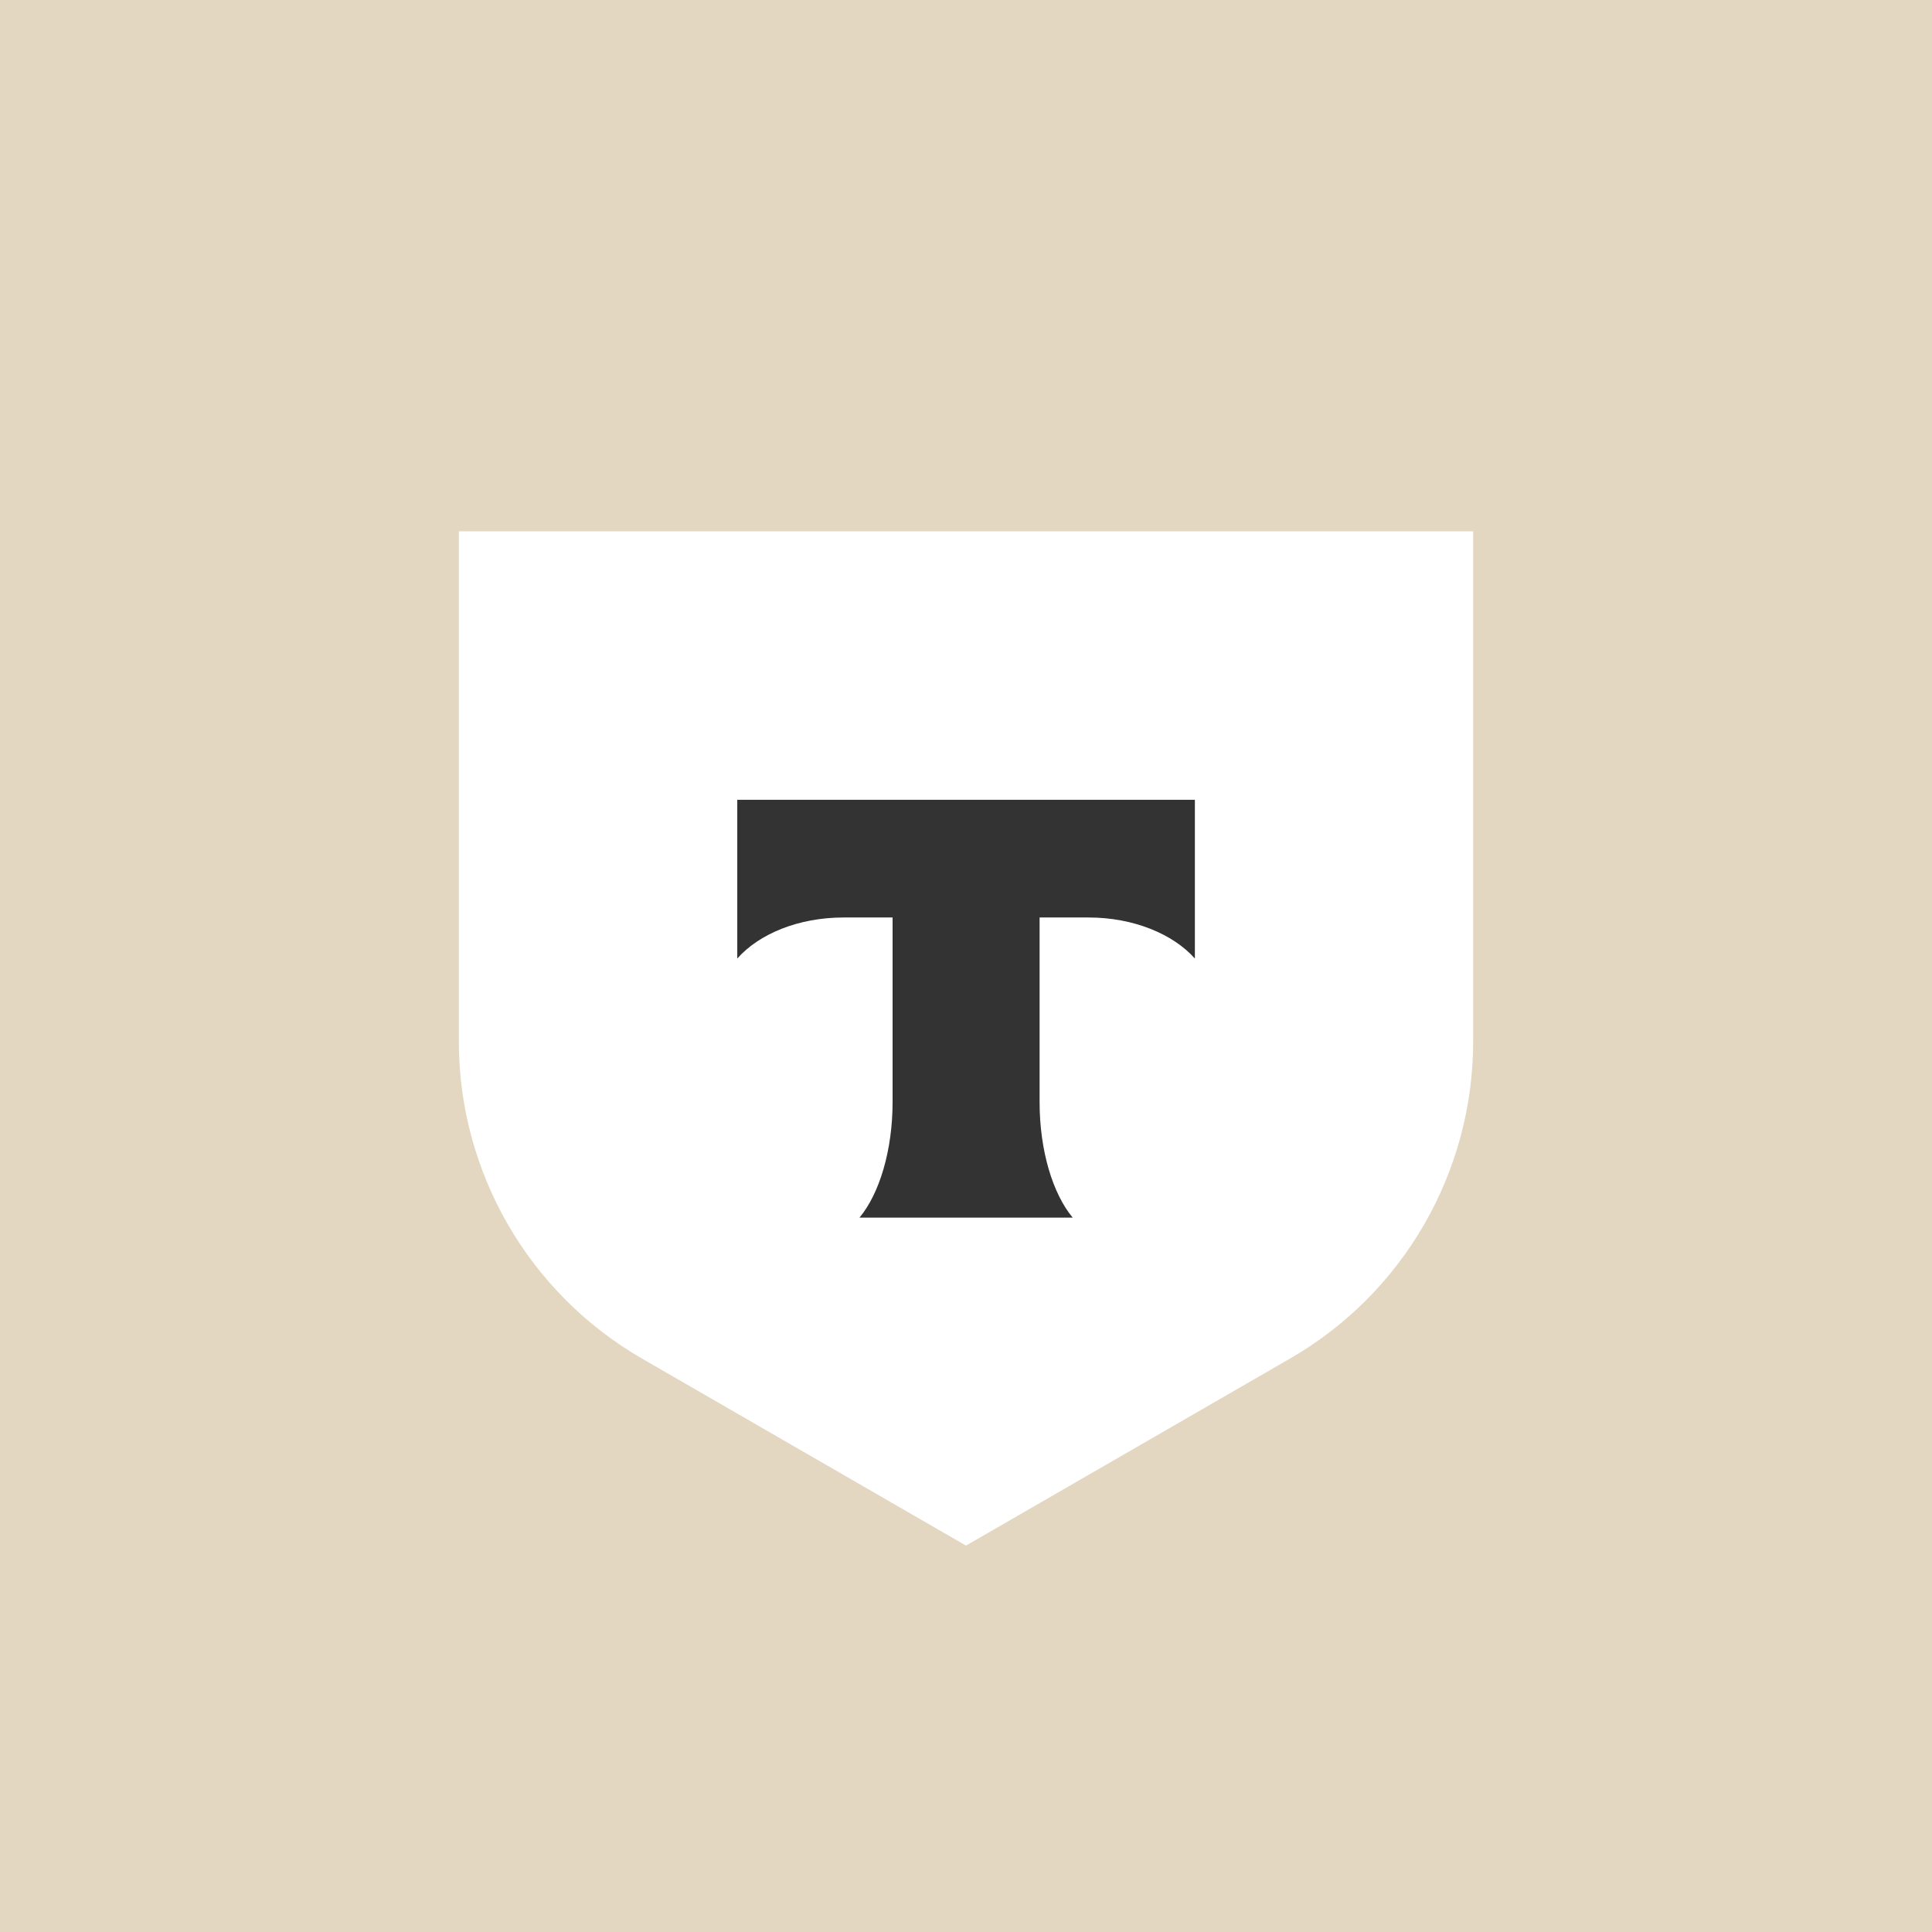
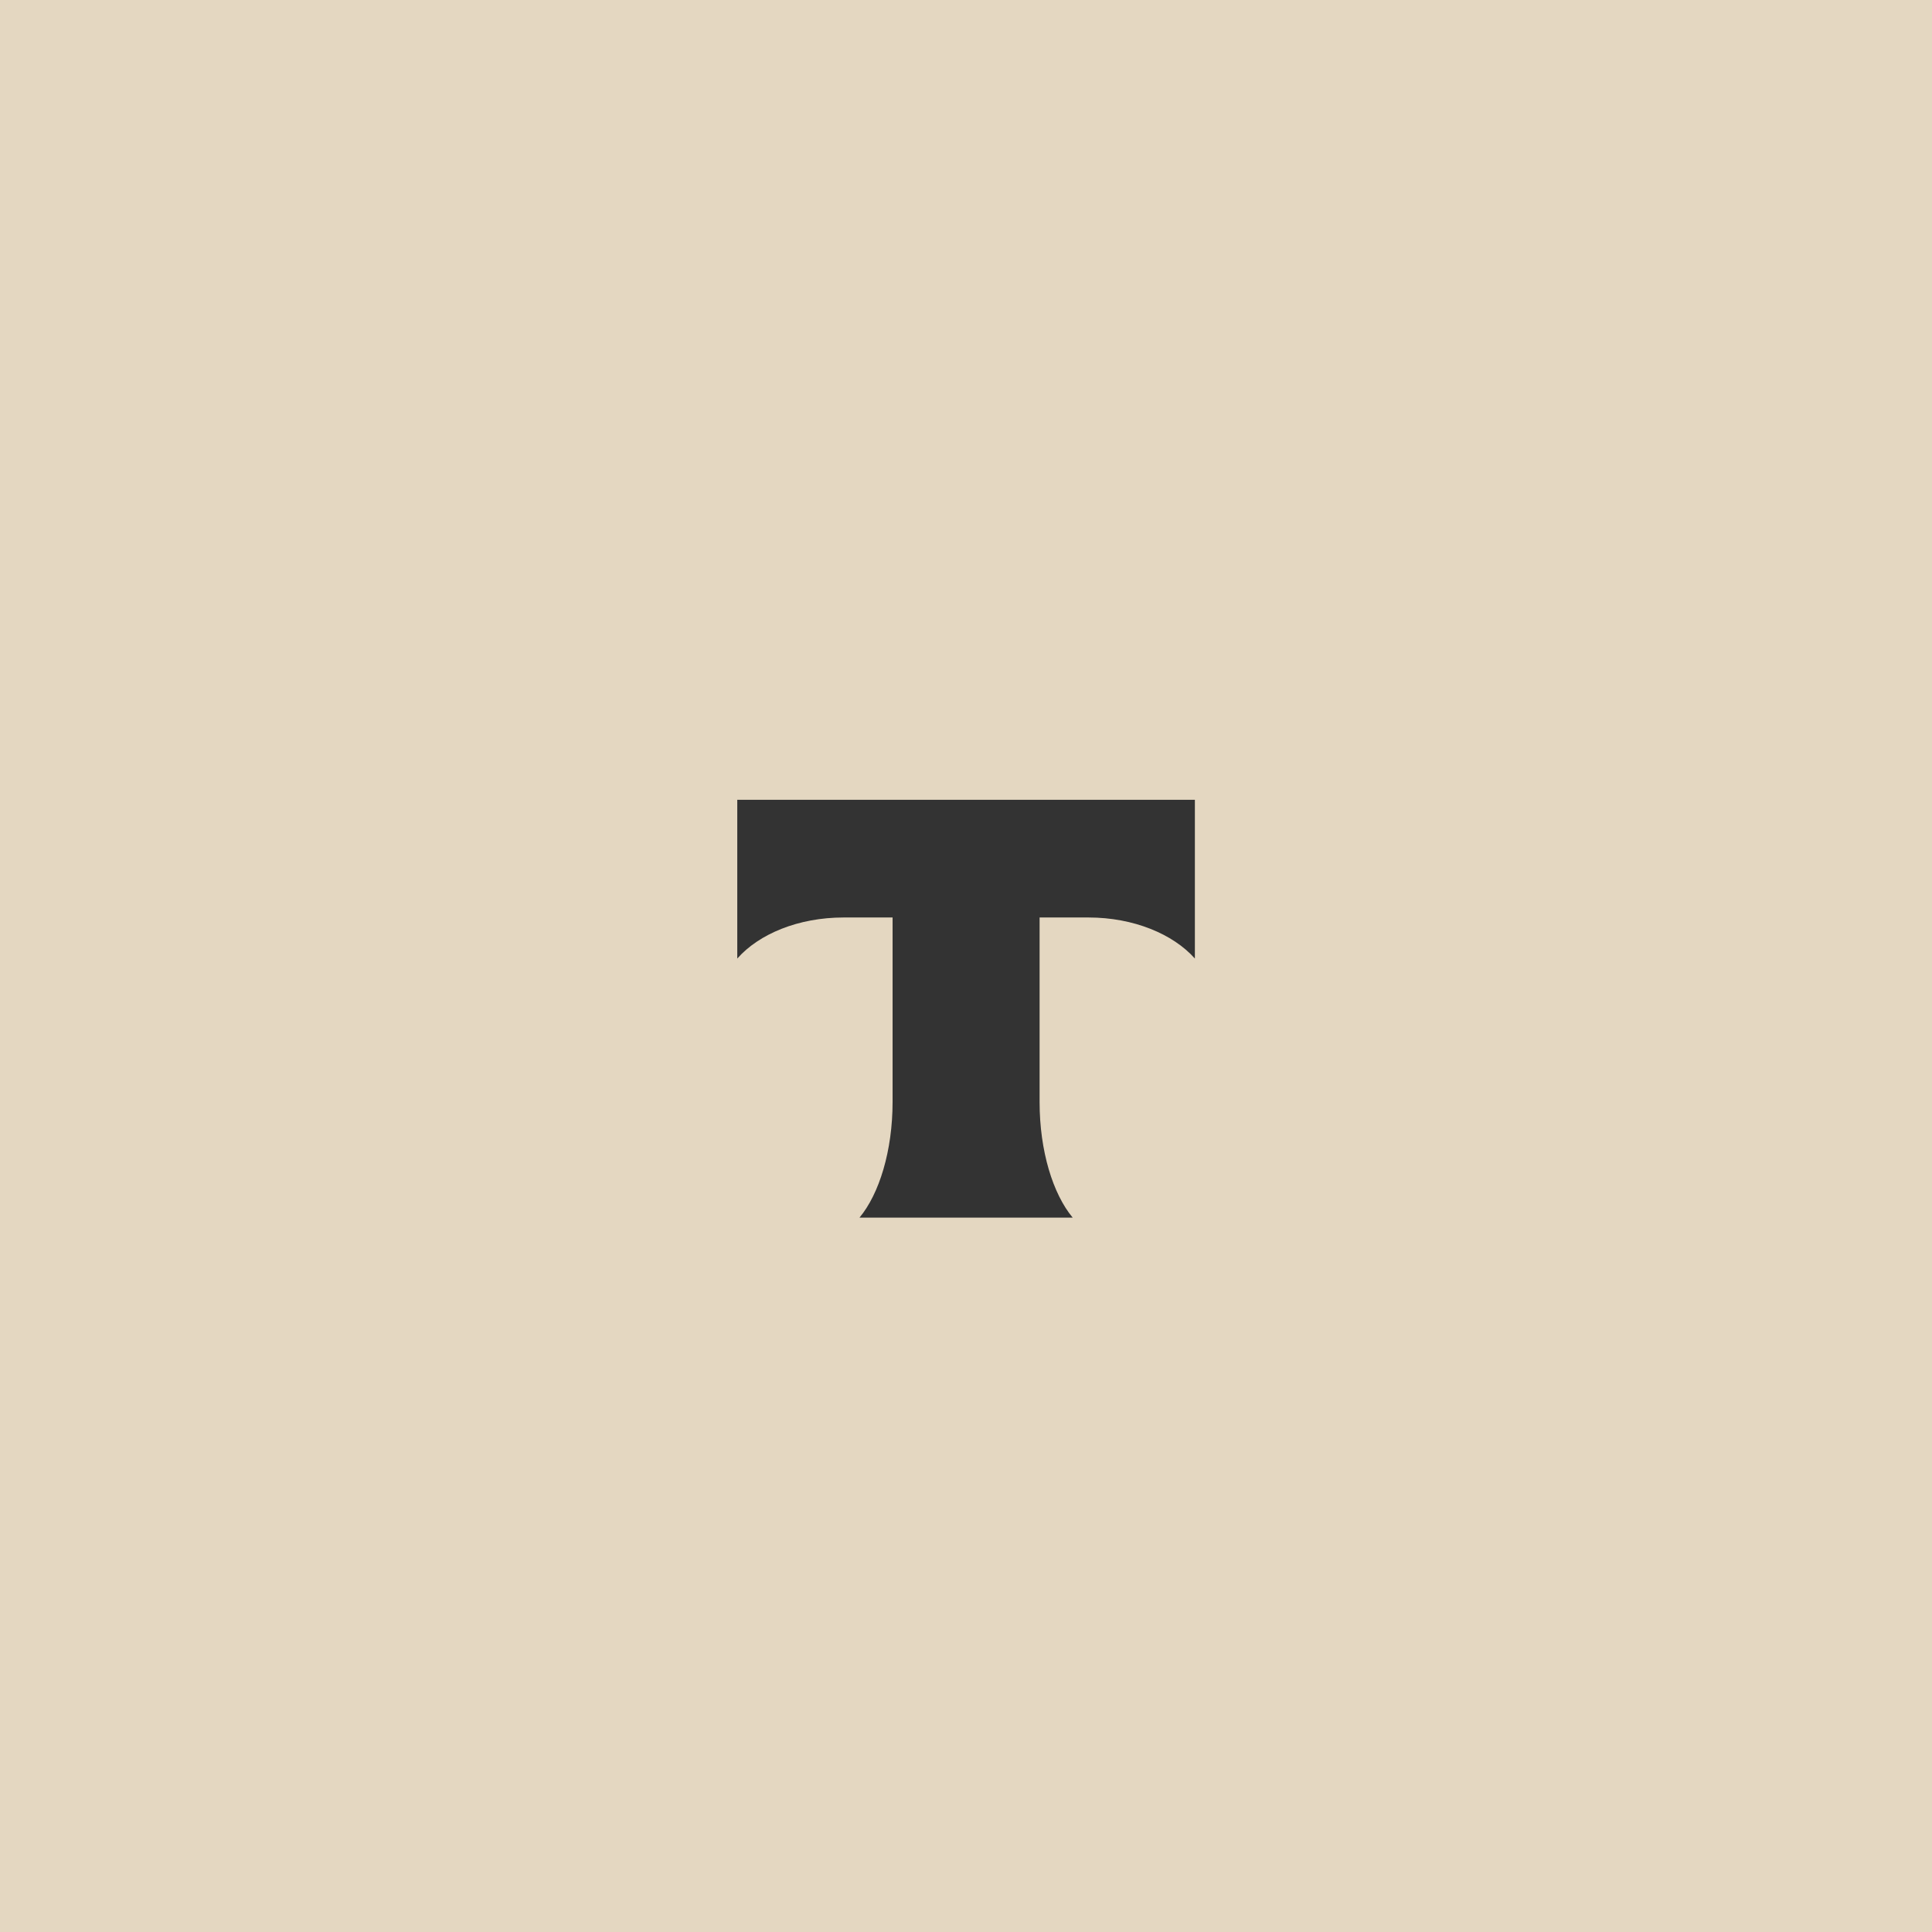
<svg xmlns="http://www.w3.org/2000/svg" width="64" height="64" viewBox="0 0 64 64" fill="none">
  <rect width="64" height="64" fill="#E4D7C1" />
-   <path d="M15.2 17.6H48.8V34.501C48.8 38.832 46.488 42.839 42.739 45.001L32 51.2L21.261 45.001C17.512 42.833 15.2 38.832 15.2 34.501V17.6Z" fill="white" />
  <path fill-rule="evenodd" clip-rule="evenodd" d="M24.423 26.494V31.753C25.142 30.938 26.448 30.393 27.945 30.393H29.568V36.502C29.568 38.125 29.125 39.551 28.472 40.335H35.534C34.881 39.551 34.438 38.131 34.438 36.508V30.393H36.061C37.552 30.393 38.864 30.944 39.582 31.753V26.494H24.423Z" fill="#333333" />
</svg>